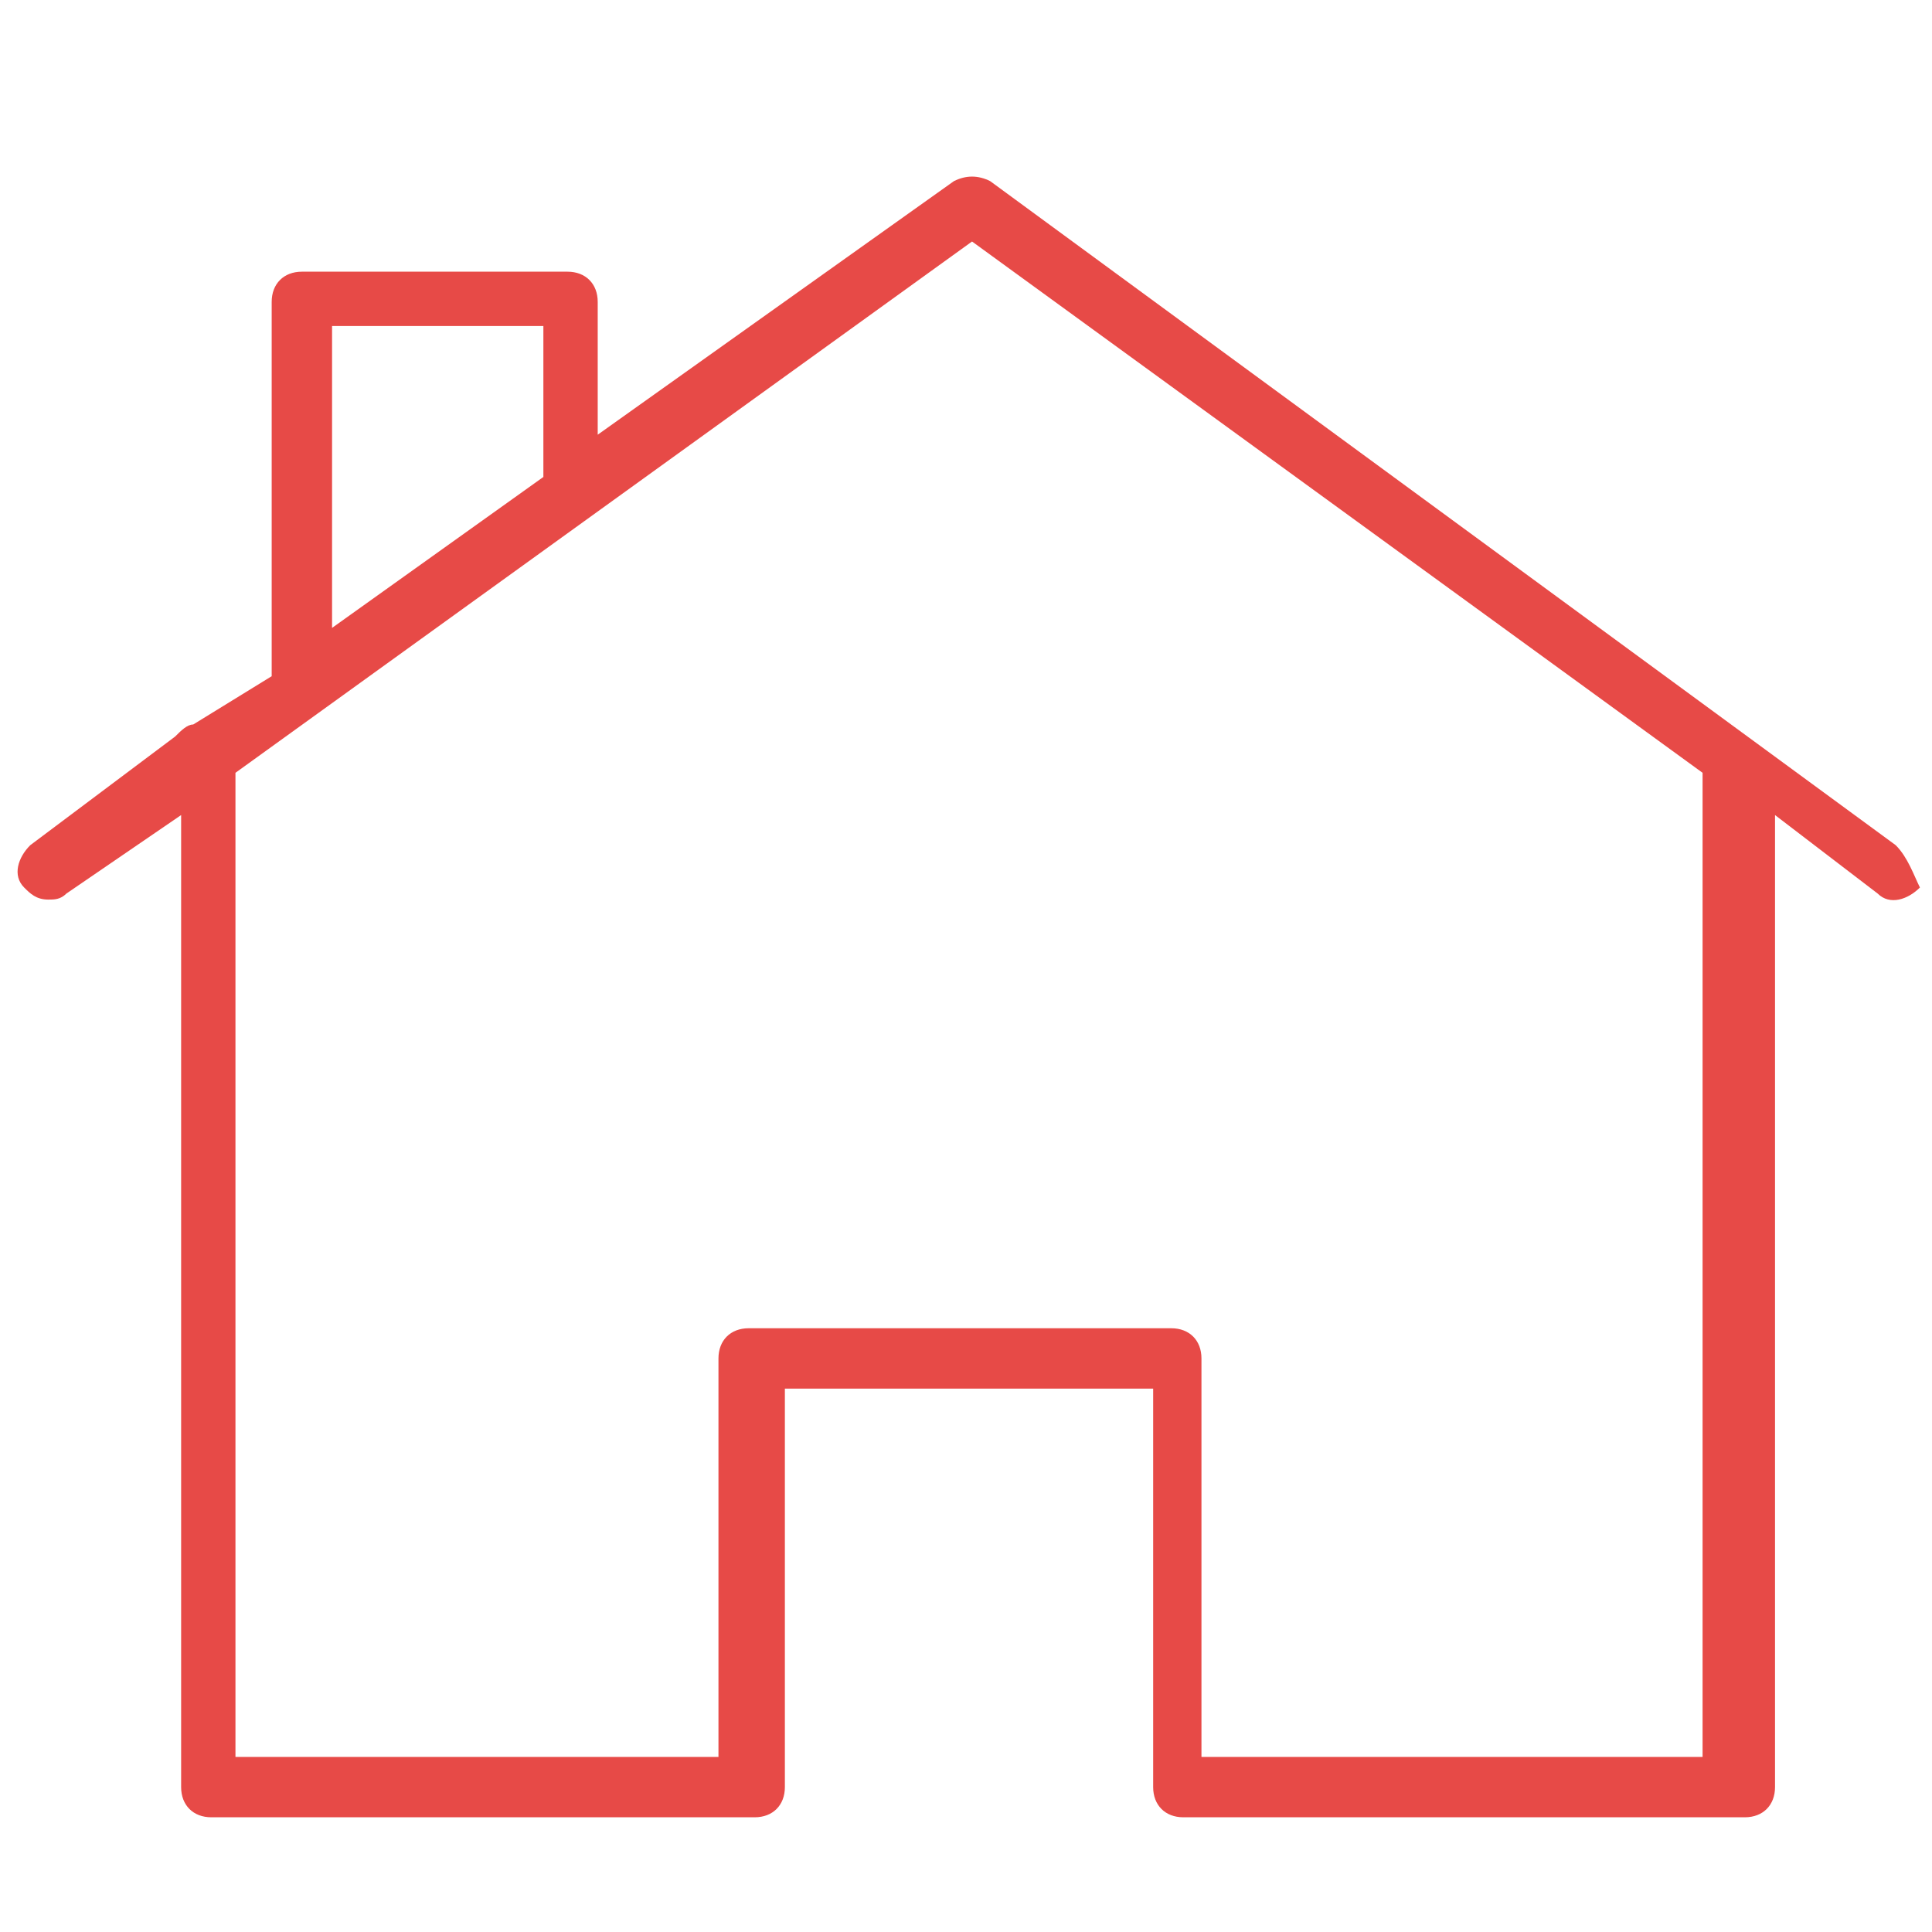
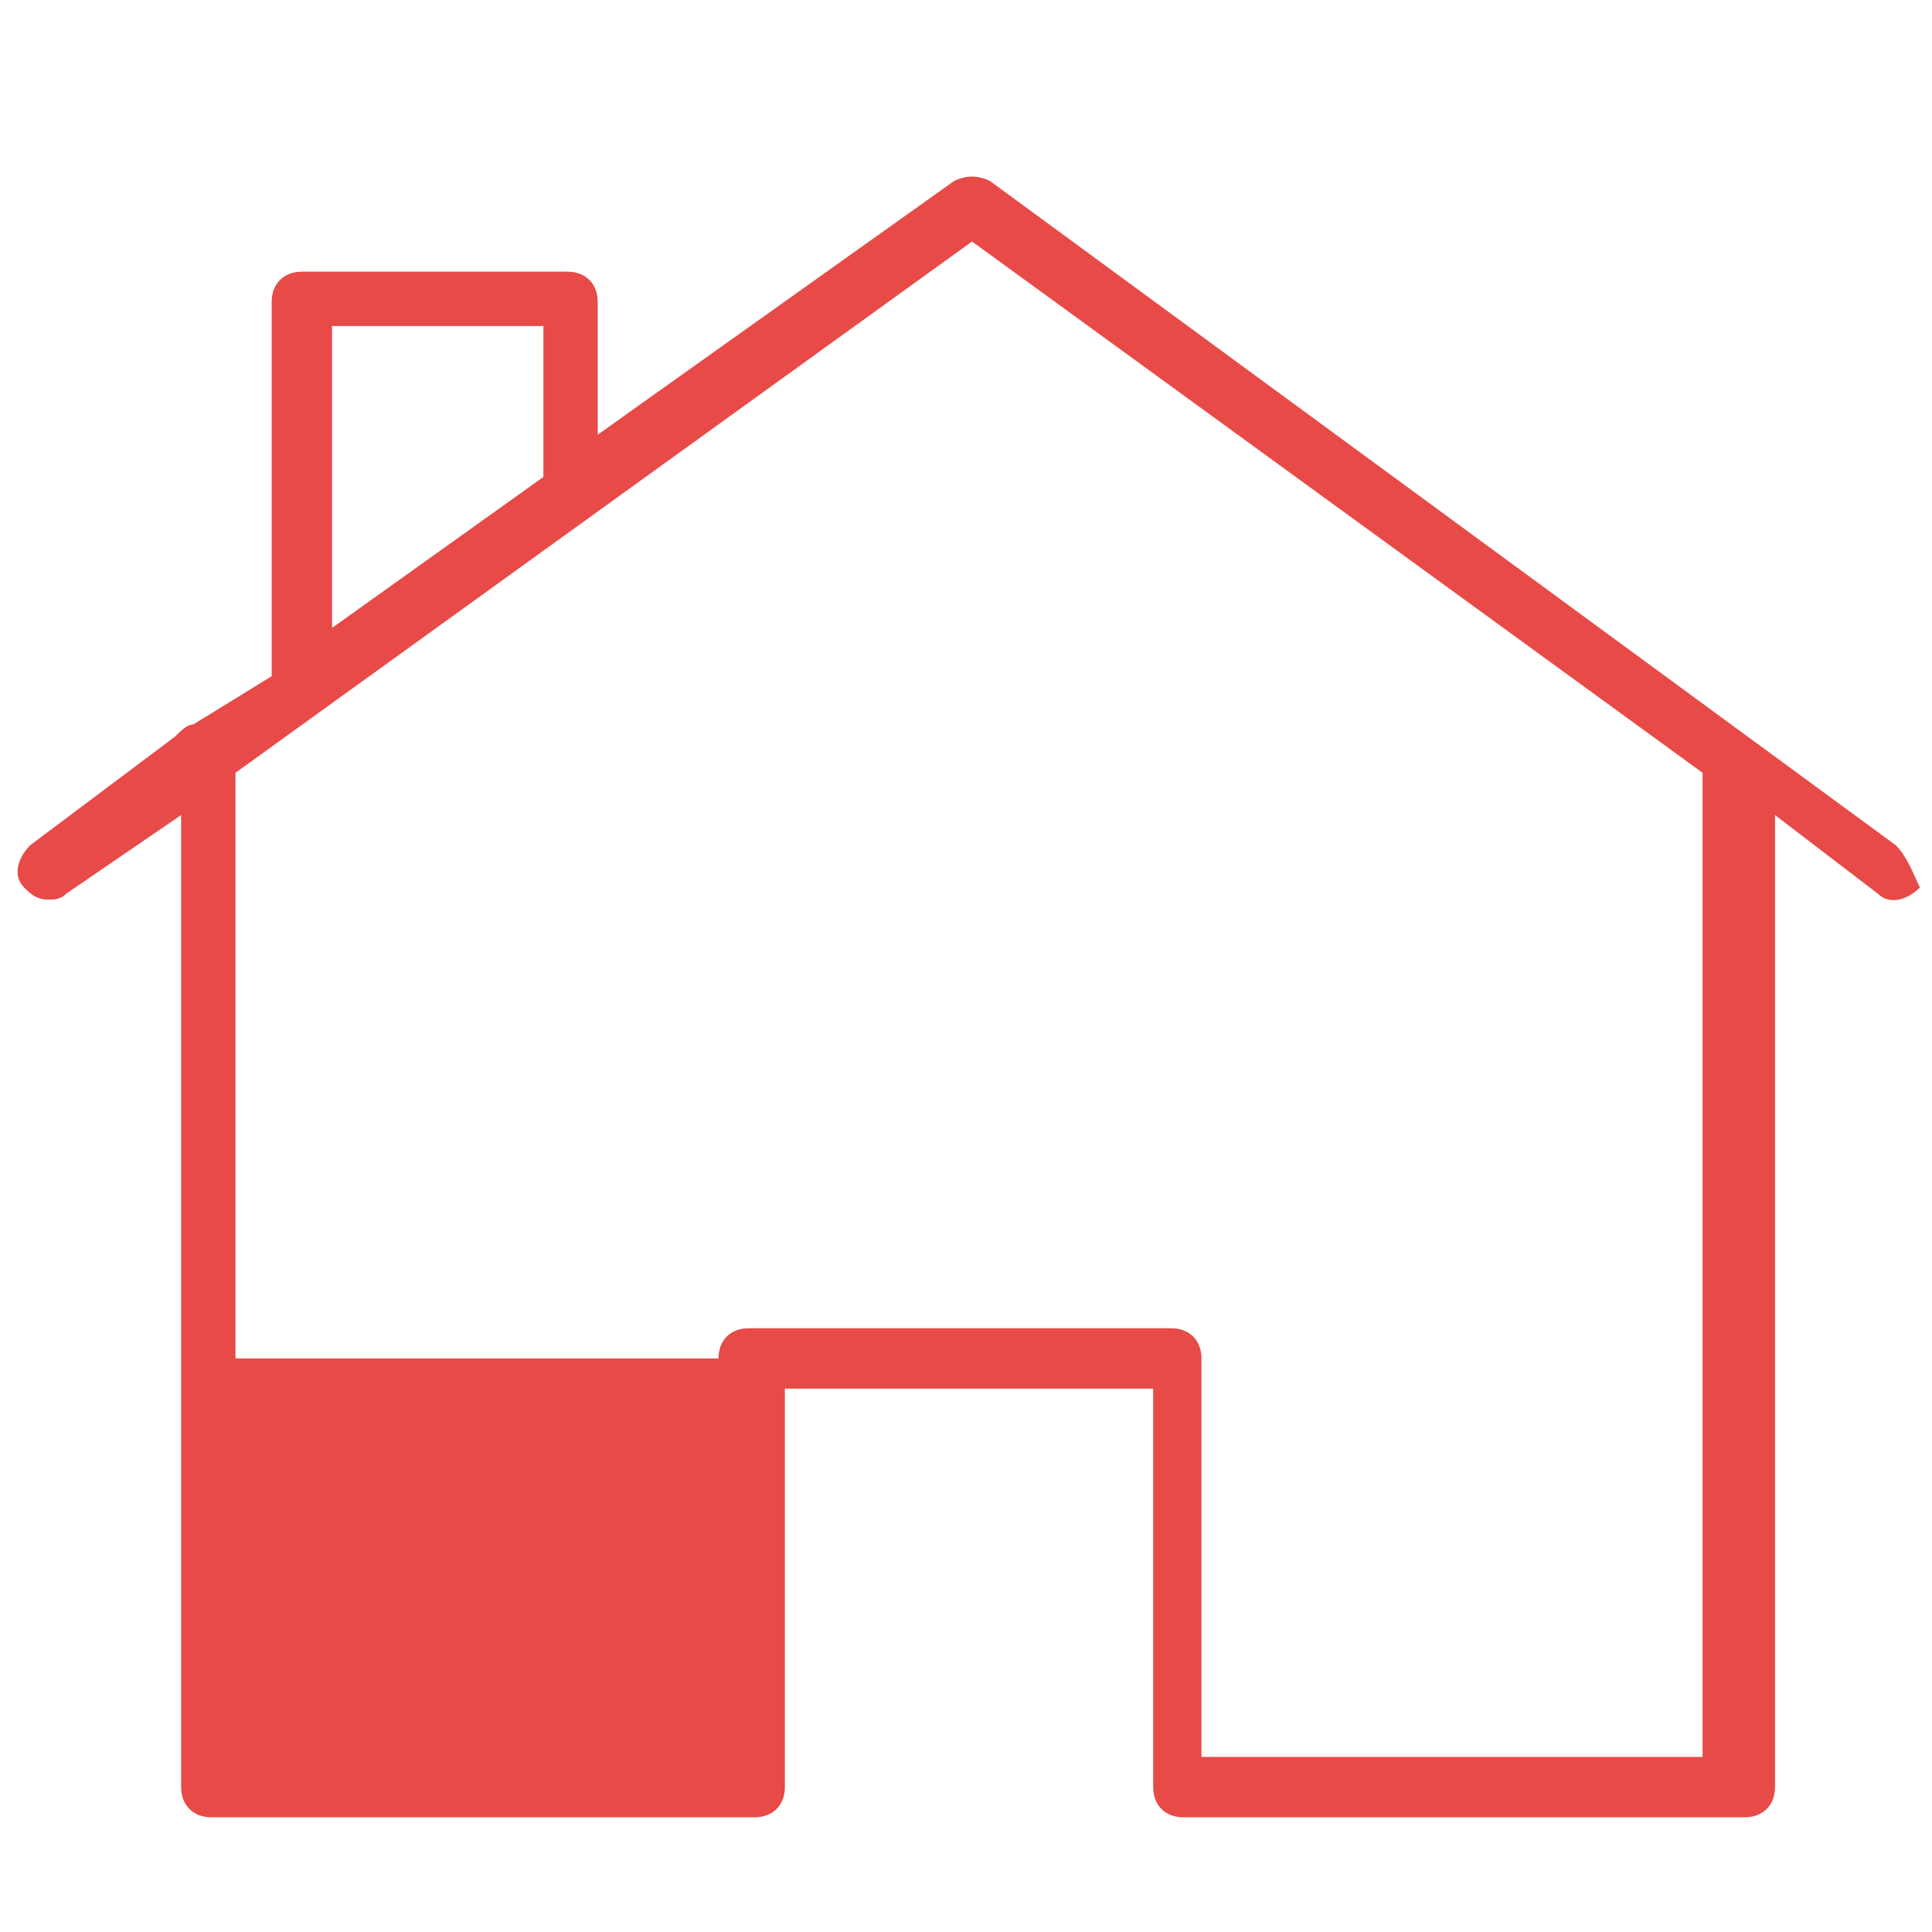
<svg xmlns="http://www.w3.org/2000/svg" version="1.1" id="Layer_1" x="0px" y="0px" viewBox="0 0 32 32" enable-background="new 0 0 32 32" xml:space="preserve">
  <g>
-     <path fill="#E74A47" d="M31.4,14l-15-11c-0.2-0.1-0.4-0.1-0.6,0L9.9,7.2V5c0-0.3-0.2-0.5-0.5-0.5H5C4.7,4.5,4.5,4.7,4.5,5v6.2   L3.2,12c-0.1,0-0.2,0.1-0.3,0.2L0.5,14c-0.2,0.2-0.3,0.5-0.1,0.7c0.1,0.1,0.2,0.2,0.4,0.2c0.1,0,0.2,0,0.3-0.1l1.9-1.3v16.1   c0,0.3,0.2,0.5,0.5,0.5h9c0.3,0,0.5-0.2,0.5-0.5V23h6.1v6.6c0,0.3,0.2,0.5,0.5,0.5h9.3c0.3,0,0.5-0.2,0.5-0.5V13.5l1.7,1.3   c0.2,0.2,0.5,0.1,0.7-0.1C31.7,14.5,31.6,14.2,31.4,14z M5.4,5.4H9v2.5l-3.5,2.5V5.4z M28.2,29.1h-8.3v-6.6c0-0.3-0.2-0.5-0.5-0.5   h-7c-0.3,0-0.5,0.2-0.5,0.5v6.6h-8V12.8L16.1,4l12.1,8.8V29.1z" />
+     <path fill="#E74A47" d="M31.4,14l-15-11c-0.2-0.1-0.4-0.1-0.6,0L9.9,7.2V5c0-0.3-0.2-0.5-0.5-0.5H5C4.7,4.5,4.5,4.7,4.5,5v6.2   L3.2,12c-0.1,0-0.2,0.1-0.3,0.2L0.5,14c-0.2,0.2-0.3,0.5-0.1,0.7c0.1,0.1,0.2,0.2,0.4,0.2c0.1,0,0.2,0,0.3-0.1l1.9-1.3v16.1   c0,0.3,0.2,0.5,0.5,0.5h9c0.3,0,0.5-0.2,0.5-0.5V23h6.1v6.6c0,0.3,0.2,0.5,0.5,0.5h9.3c0.3,0,0.5-0.2,0.5-0.5V13.5l1.7,1.3   c0.2,0.2,0.5,0.1,0.7-0.1C31.7,14.5,31.6,14.2,31.4,14z M5.4,5.4H9v2.5l-3.5,2.5V5.4z M28.2,29.1h-8.3v-6.6c0-0.3-0.2-0.5-0.5-0.5   h-7c-0.3,0-0.5,0.2-0.5,0.5h-8V12.8L16.1,4l12.1,8.8V29.1z" />
  </g>
</svg>